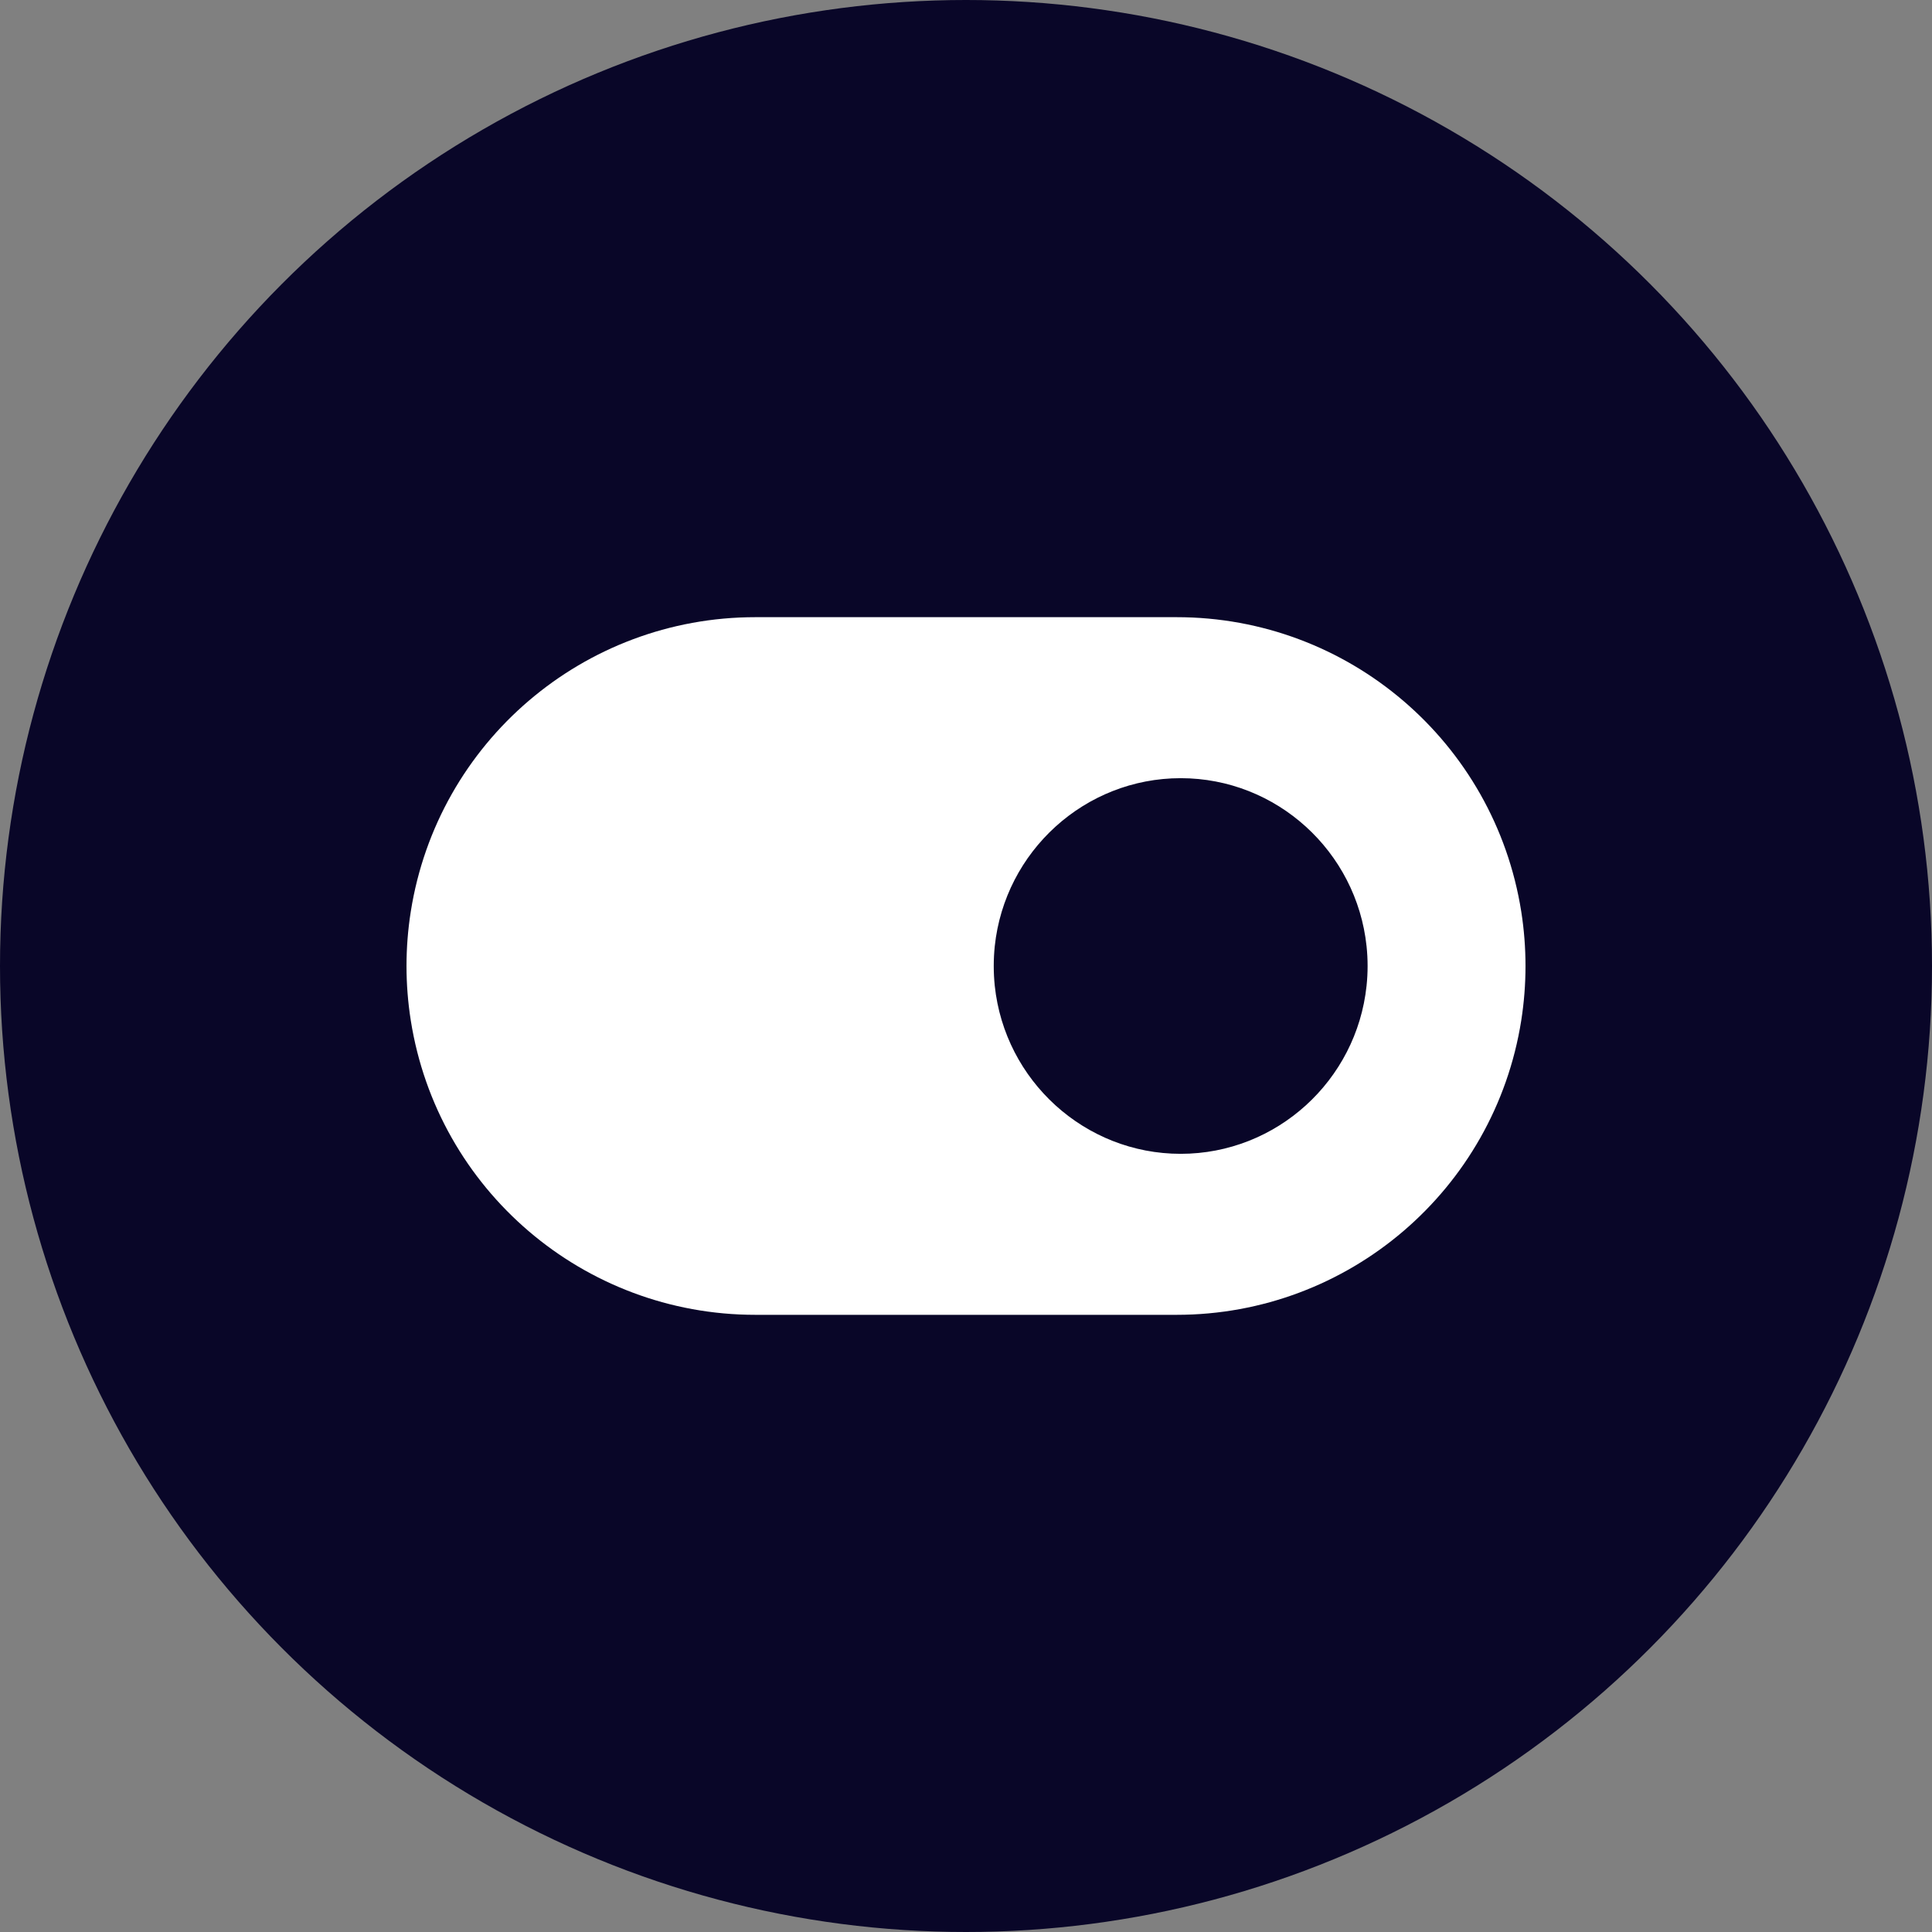
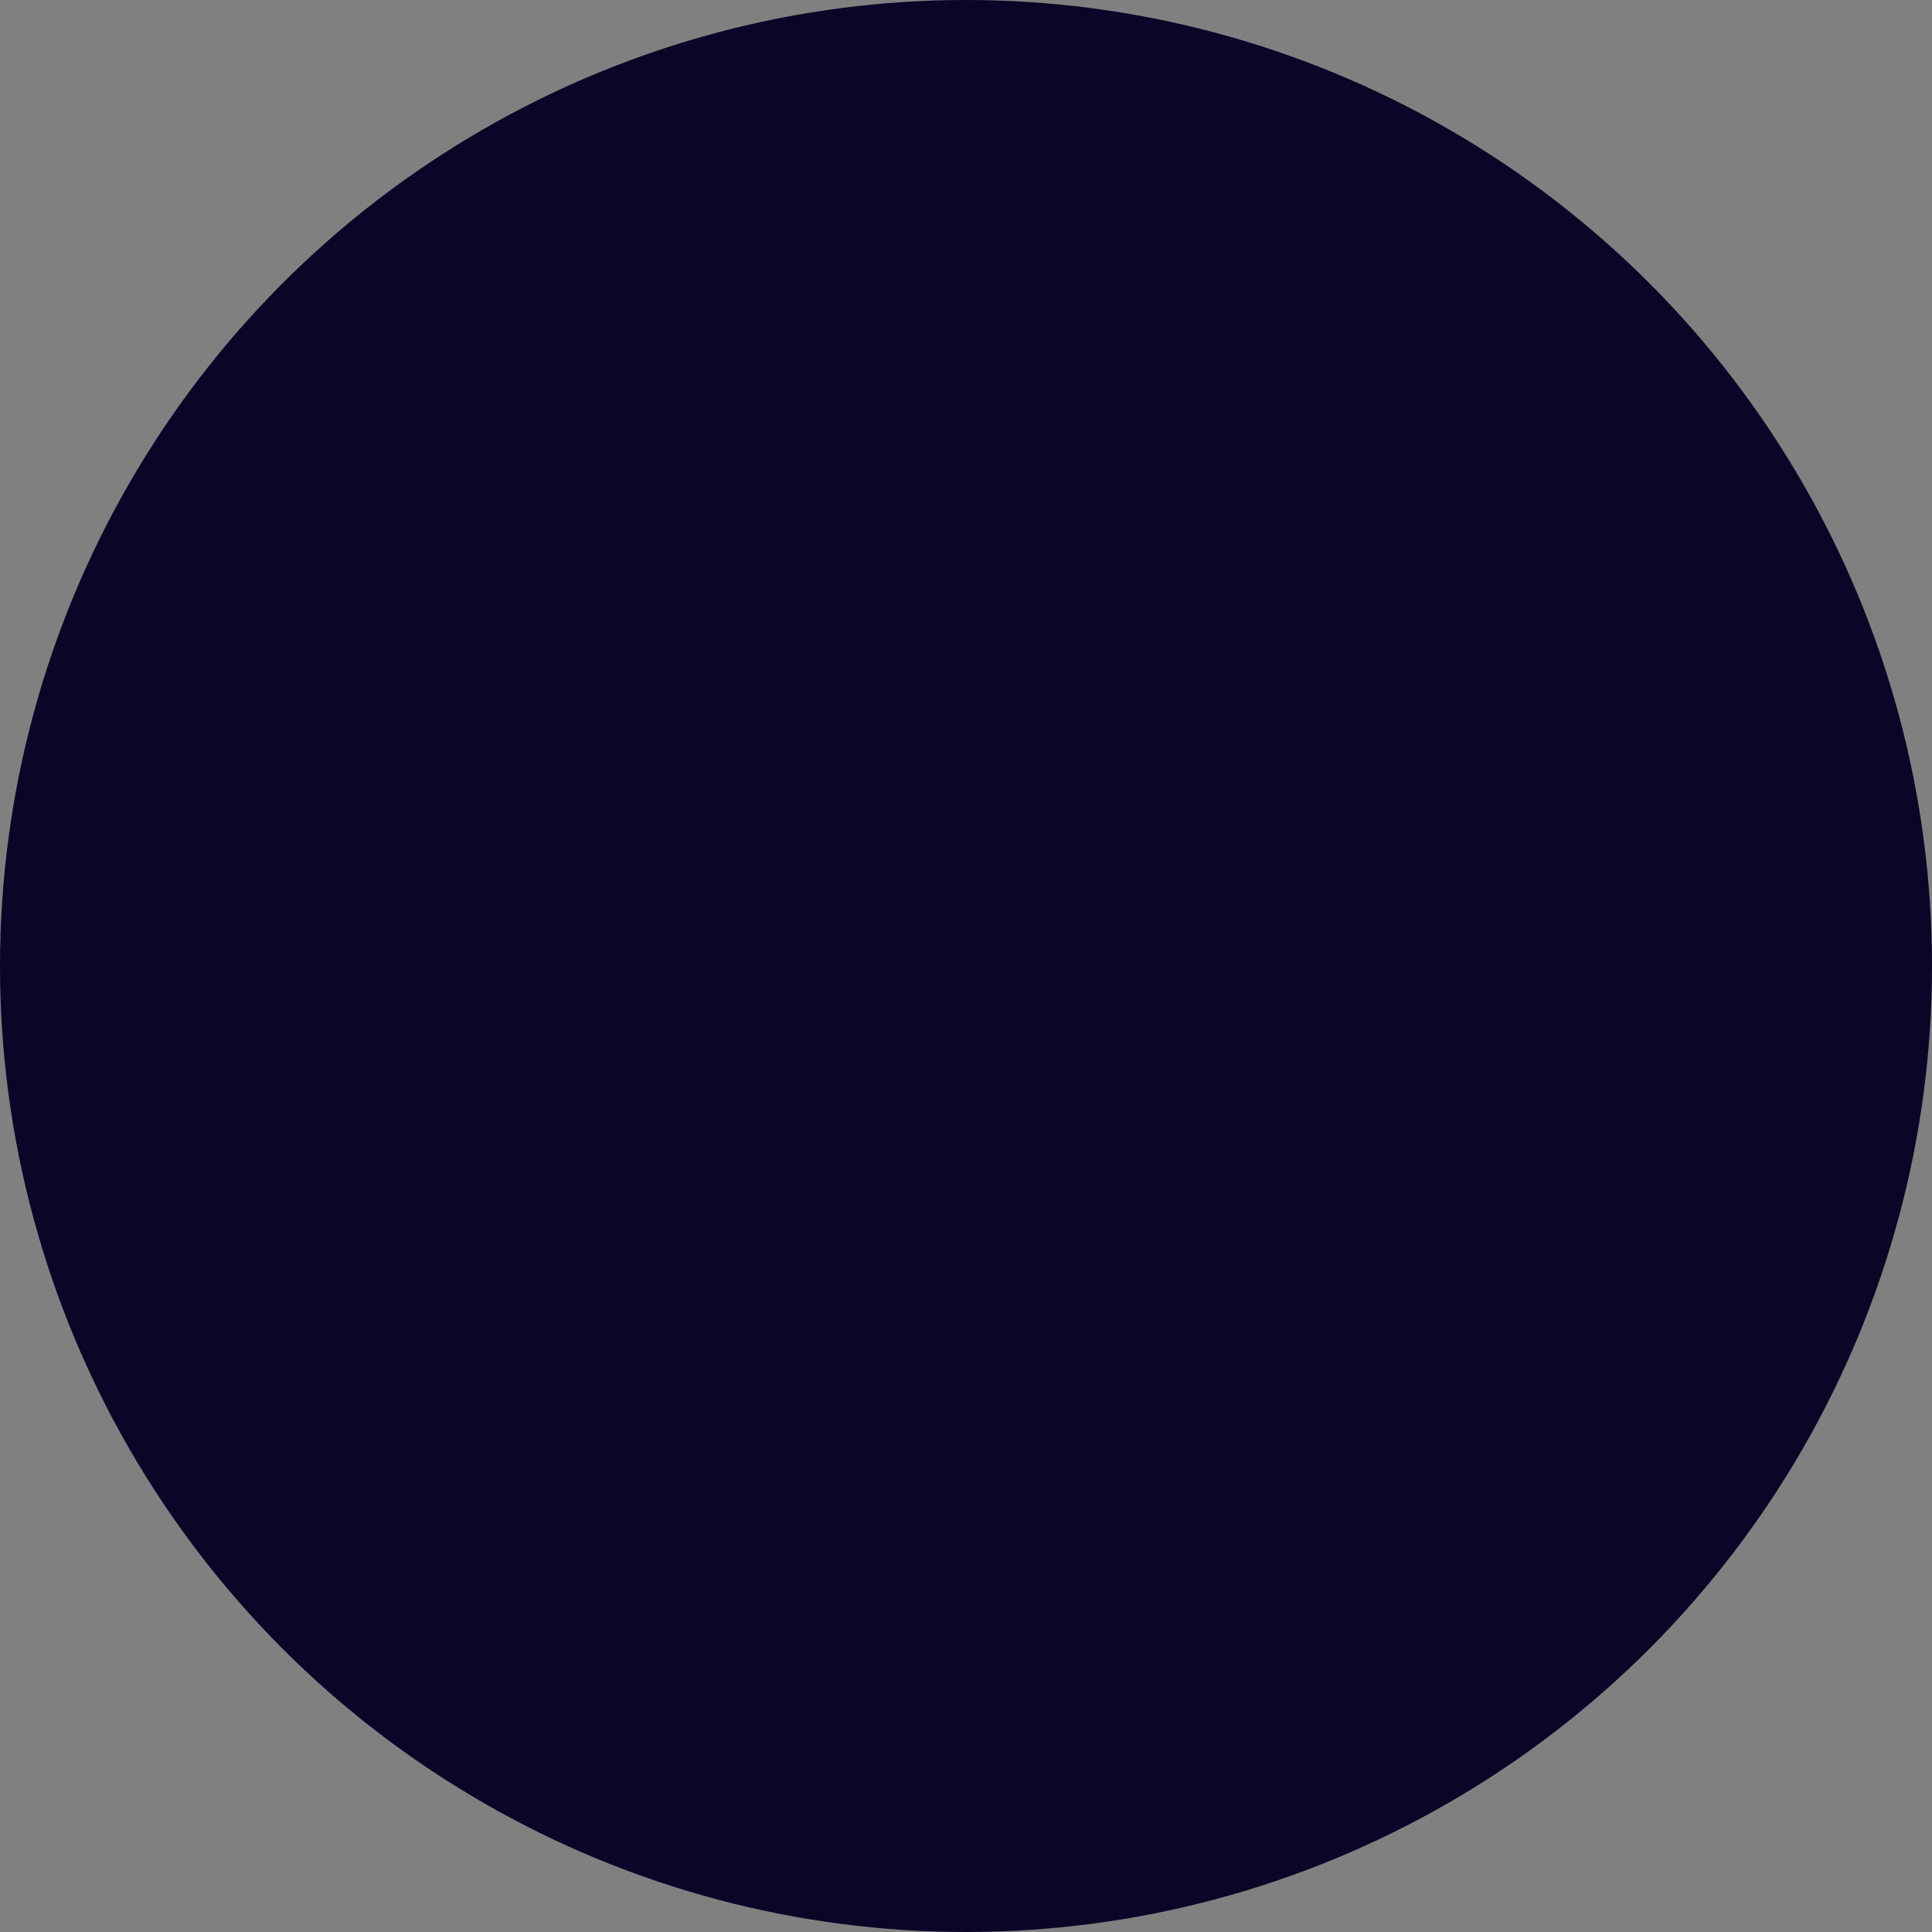
<svg xmlns="http://www.w3.org/2000/svg" width="60" height="60" viewBox="0 0 60 60" fill="none">
  <rect x="0" y="0" width="60" height="60" fill="#808080" stroke="none" />
  <circle cx="30" cy="30" r="30" fill="#090628" />
-   <path fill-rule="evenodd" clip-rule="evenodd" d="M12.757 31.69C13.588 36.955 18.127 40.833 23.457 40.833H36.543C41.874 40.833 46.412 36.955 47.244 31.69C47.42 30.57 47.42 29.43 47.244 28.31C46.412 23.045 41.874 19.167 36.543 19.167H23.457C18.127 19.167 13.588 23.045 12.757 28.31C12.58 29.43 12.58 30.57 12.757 31.69ZM36.667 35.833C39.642 35.833 42.13 33.562 42.44 30.613C42.483 30.207 42.483 29.793 42.44 29.387C42.13 26.438 39.642 24.167 36.667 24.167C33.692 24.167 31.204 26.438 30.893 29.387C30.851 29.793 30.851 30.207 30.893 30.613C31.204 33.562 33.692 35.833 36.667 35.833Z" fill="white" />
</svg>